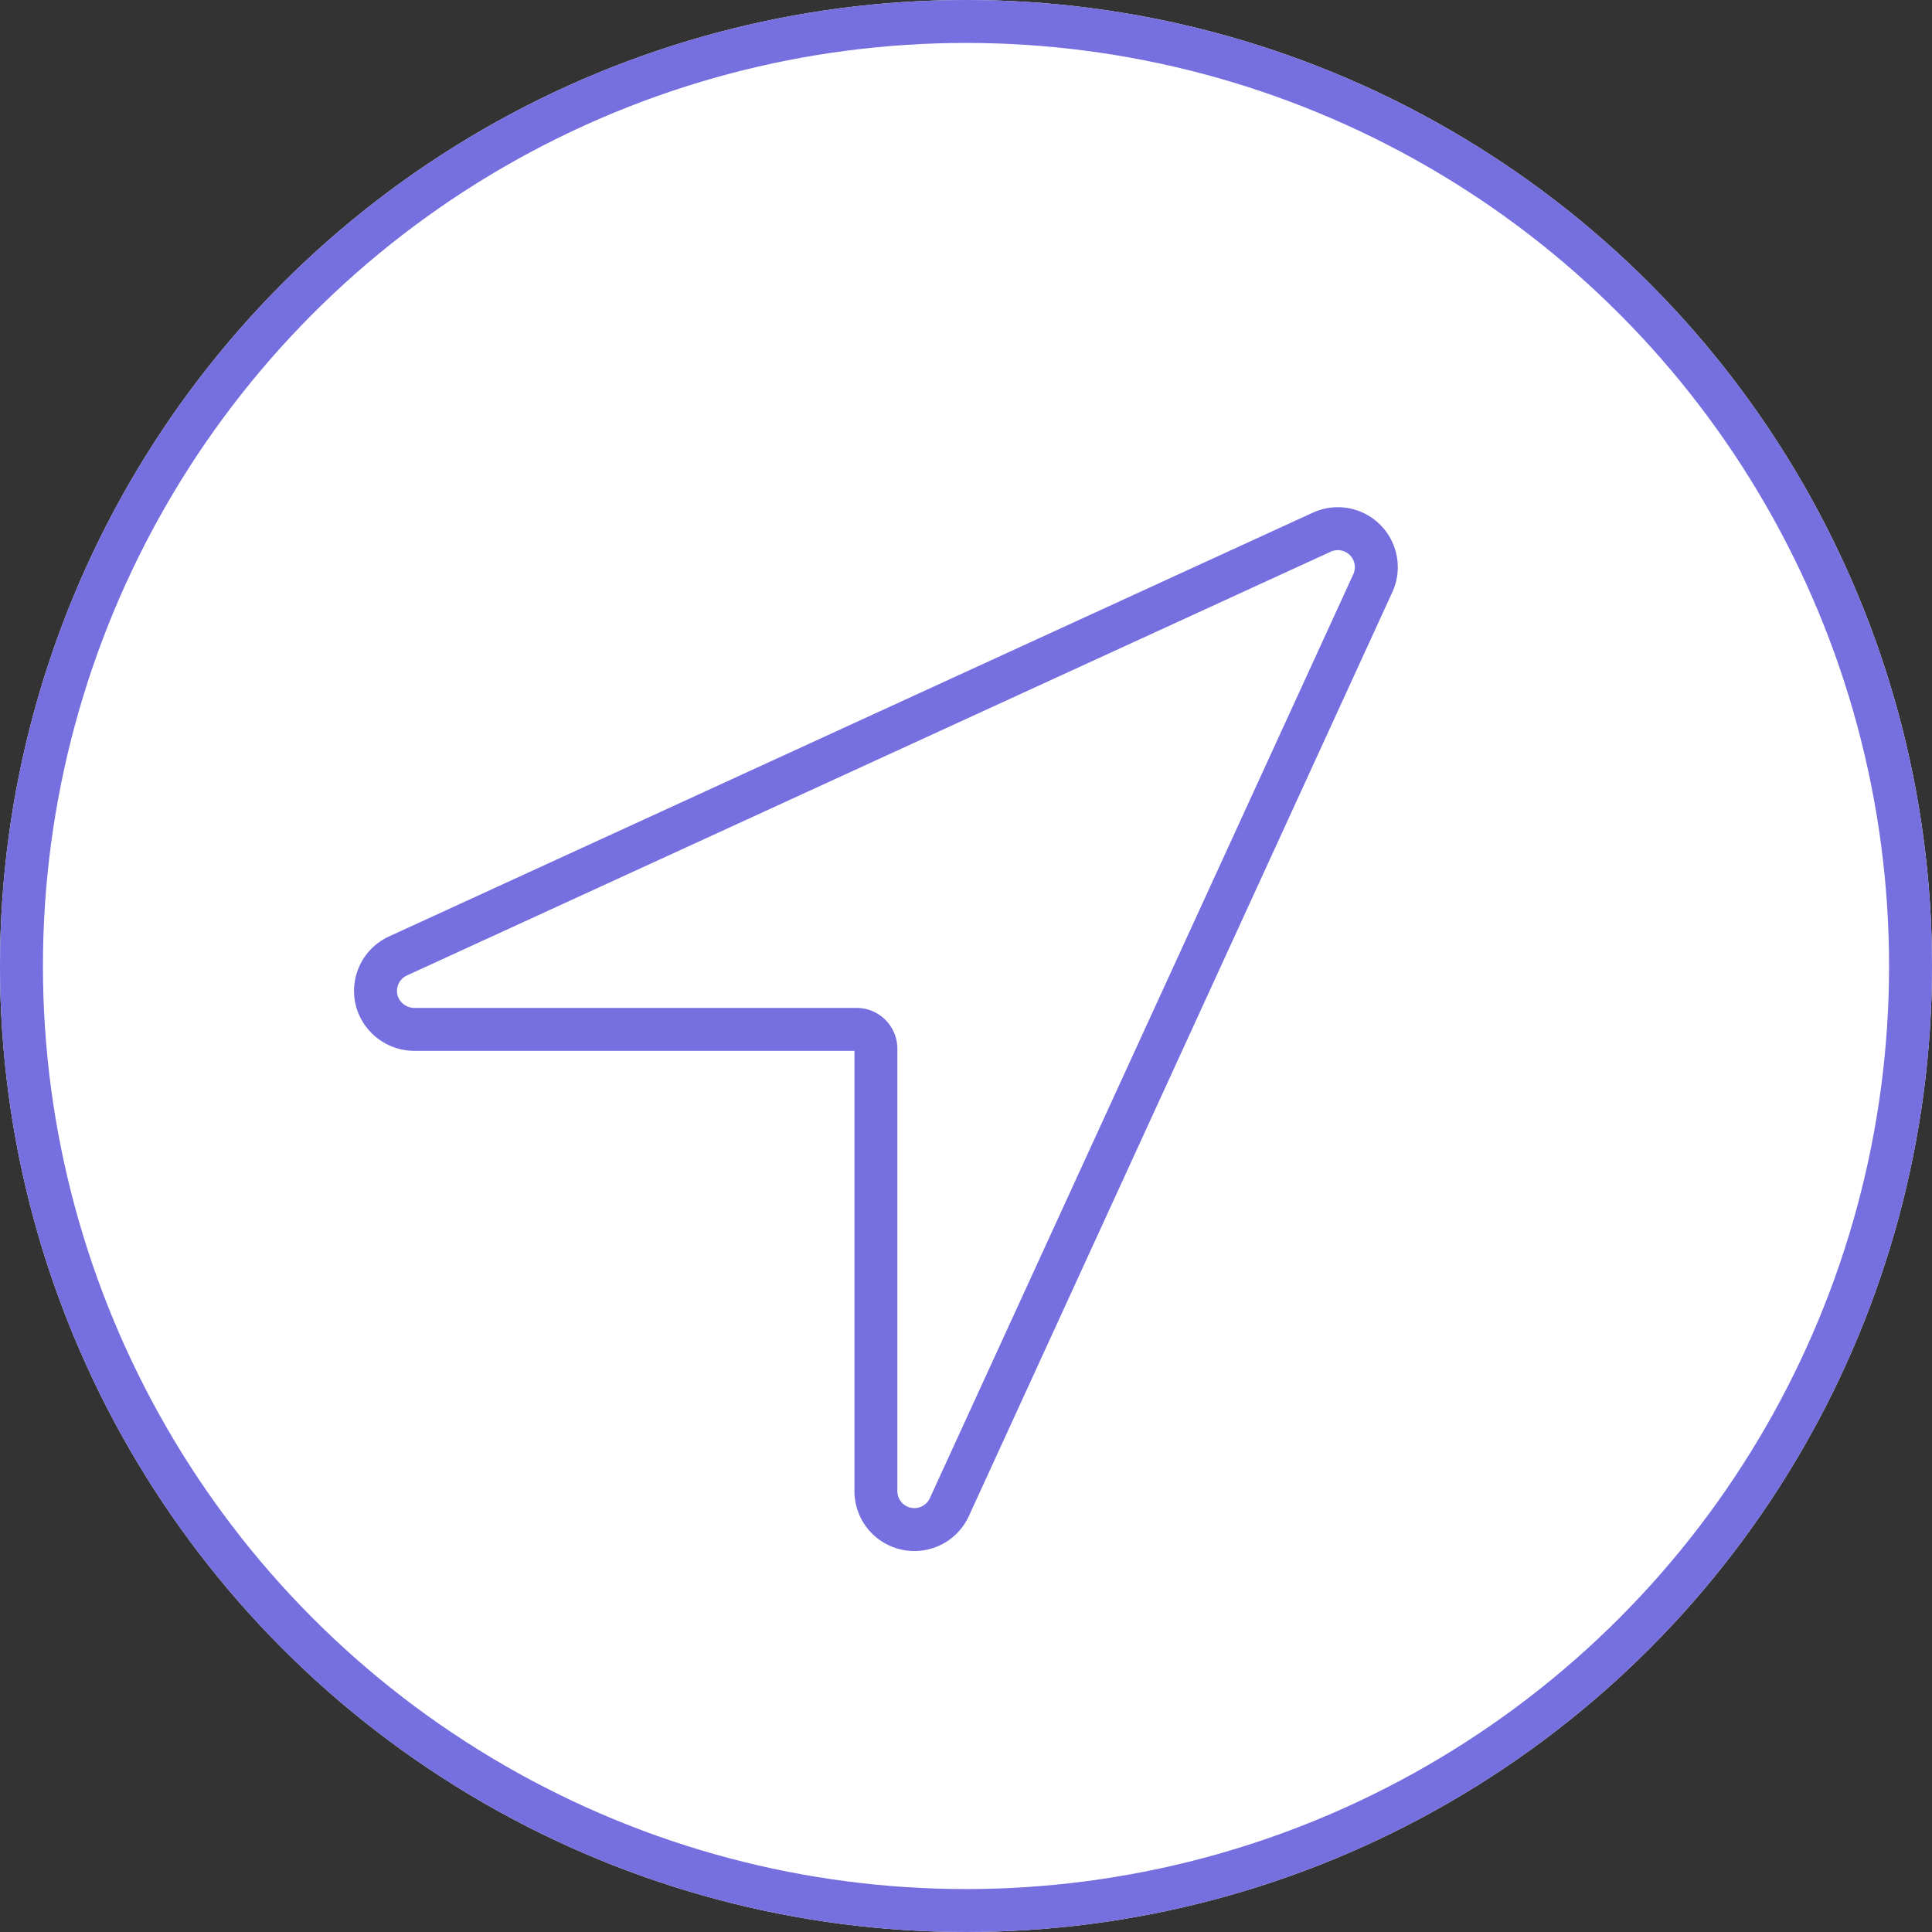
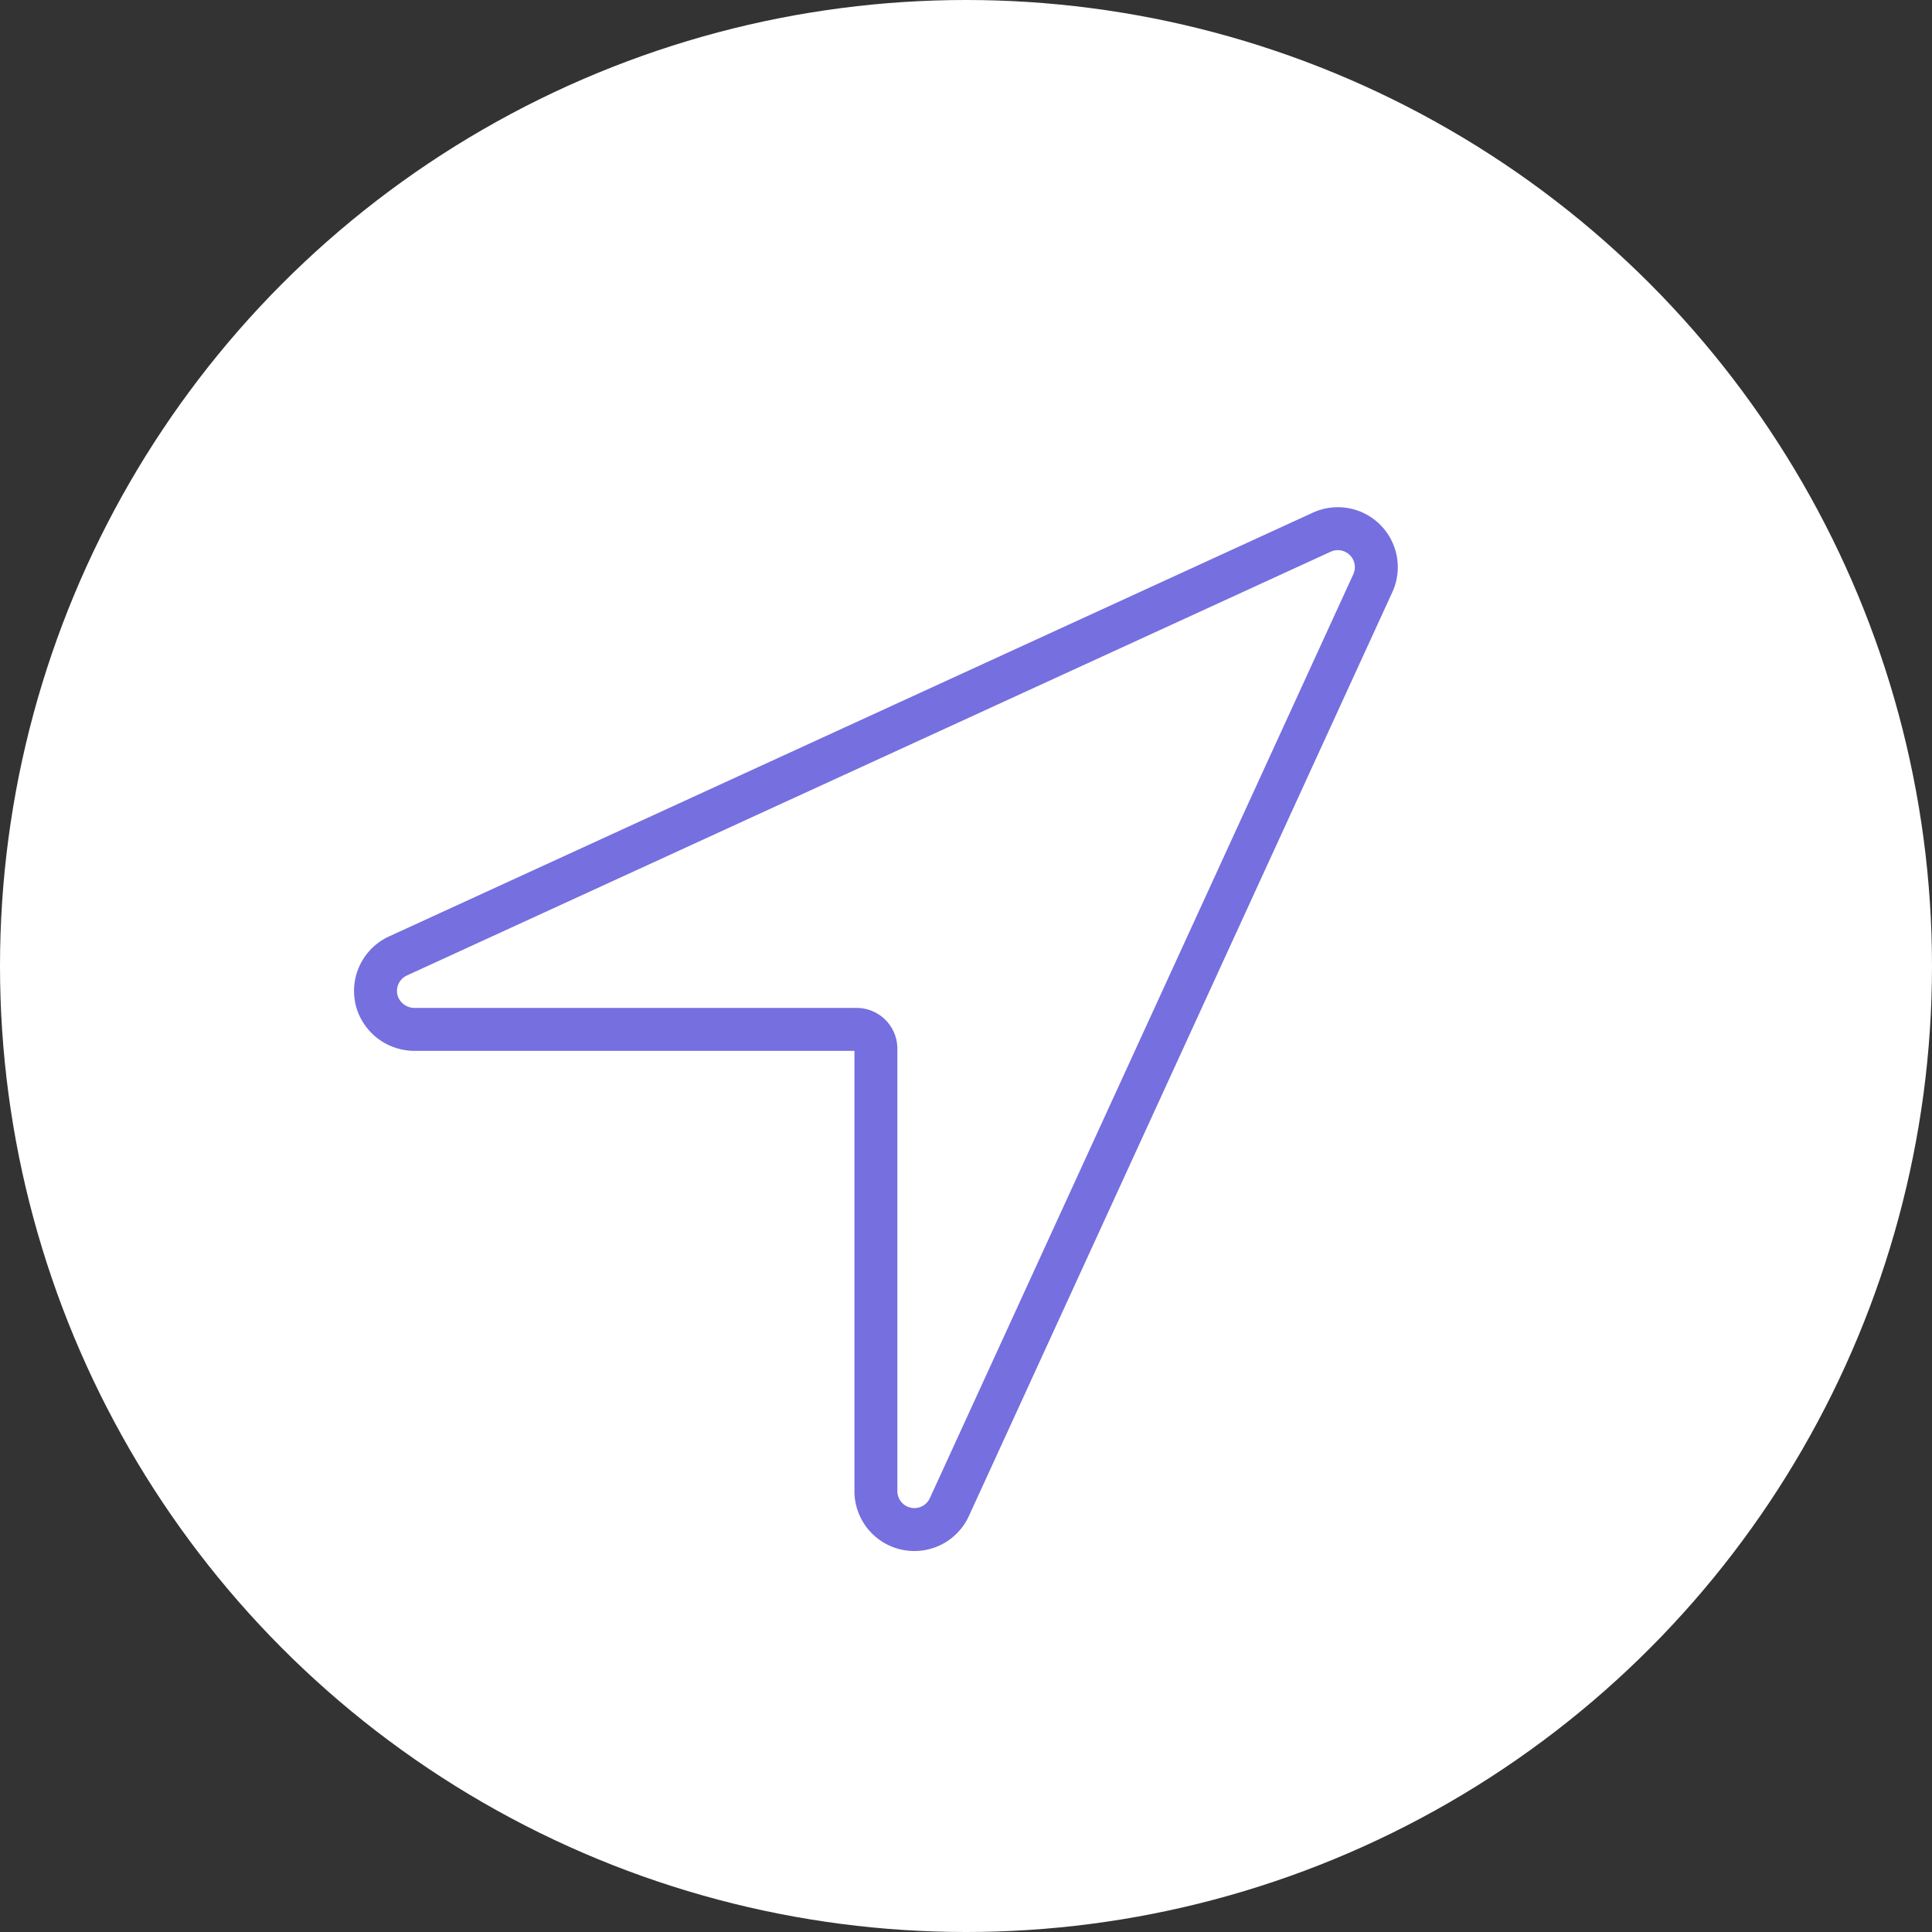
<svg xmlns="http://www.w3.org/2000/svg" width="90" height="90" viewBox="0 0 90 90">
  <rect x="0" y="0" width="90" height="90" fill="#333333" stroke="none" />
  <g id="icon_4" data-name="icon 4" transform="translate(-157.797 -1273)">
    <g id="icon_4-2" data-name="icon 4" transform="translate(0.797 -373)">
      <g id="Group_28226" data-name="Group 28226" transform="translate(0 17)">
        <g id="Group_27360" data-name="Group 27360" transform="translate(0 39.541)">
          <g id="Group_24099" data-name="Group 24099" transform="translate(157 1589.459)">
            <g id="Ellipse_2280" data-name="Ellipse 2280" fill="#fff" stroke="#756fdf" stroke-width="2">
              <circle cx="45" cy="45" r="45" stroke="none" />
-               <circle cx="45" cy="45" r="44" fill="none" />
            </g>
          </g>
        </g>
      </g>
    </g>
    <path id="navigate" d="M28.479,50a1.793,1.793,0,0,1-1.793-1.841V27.6a.9.9,0,0,0-.9-.9H5.214a1.828,1.828,0,0,1-1.736-1.194A1.793,1.793,0,0,1,4.42,23.28L47.457,3.538a1.793,1.793,0,0,1,2.378,2.375L30.11,48.949A1.793,1.793,0,0,1,28.479,50Z" transform="translate(171.914 1294.253)" fill="none" stroke="#756fdf" stroke-width="2" />
  </g>
</svg>